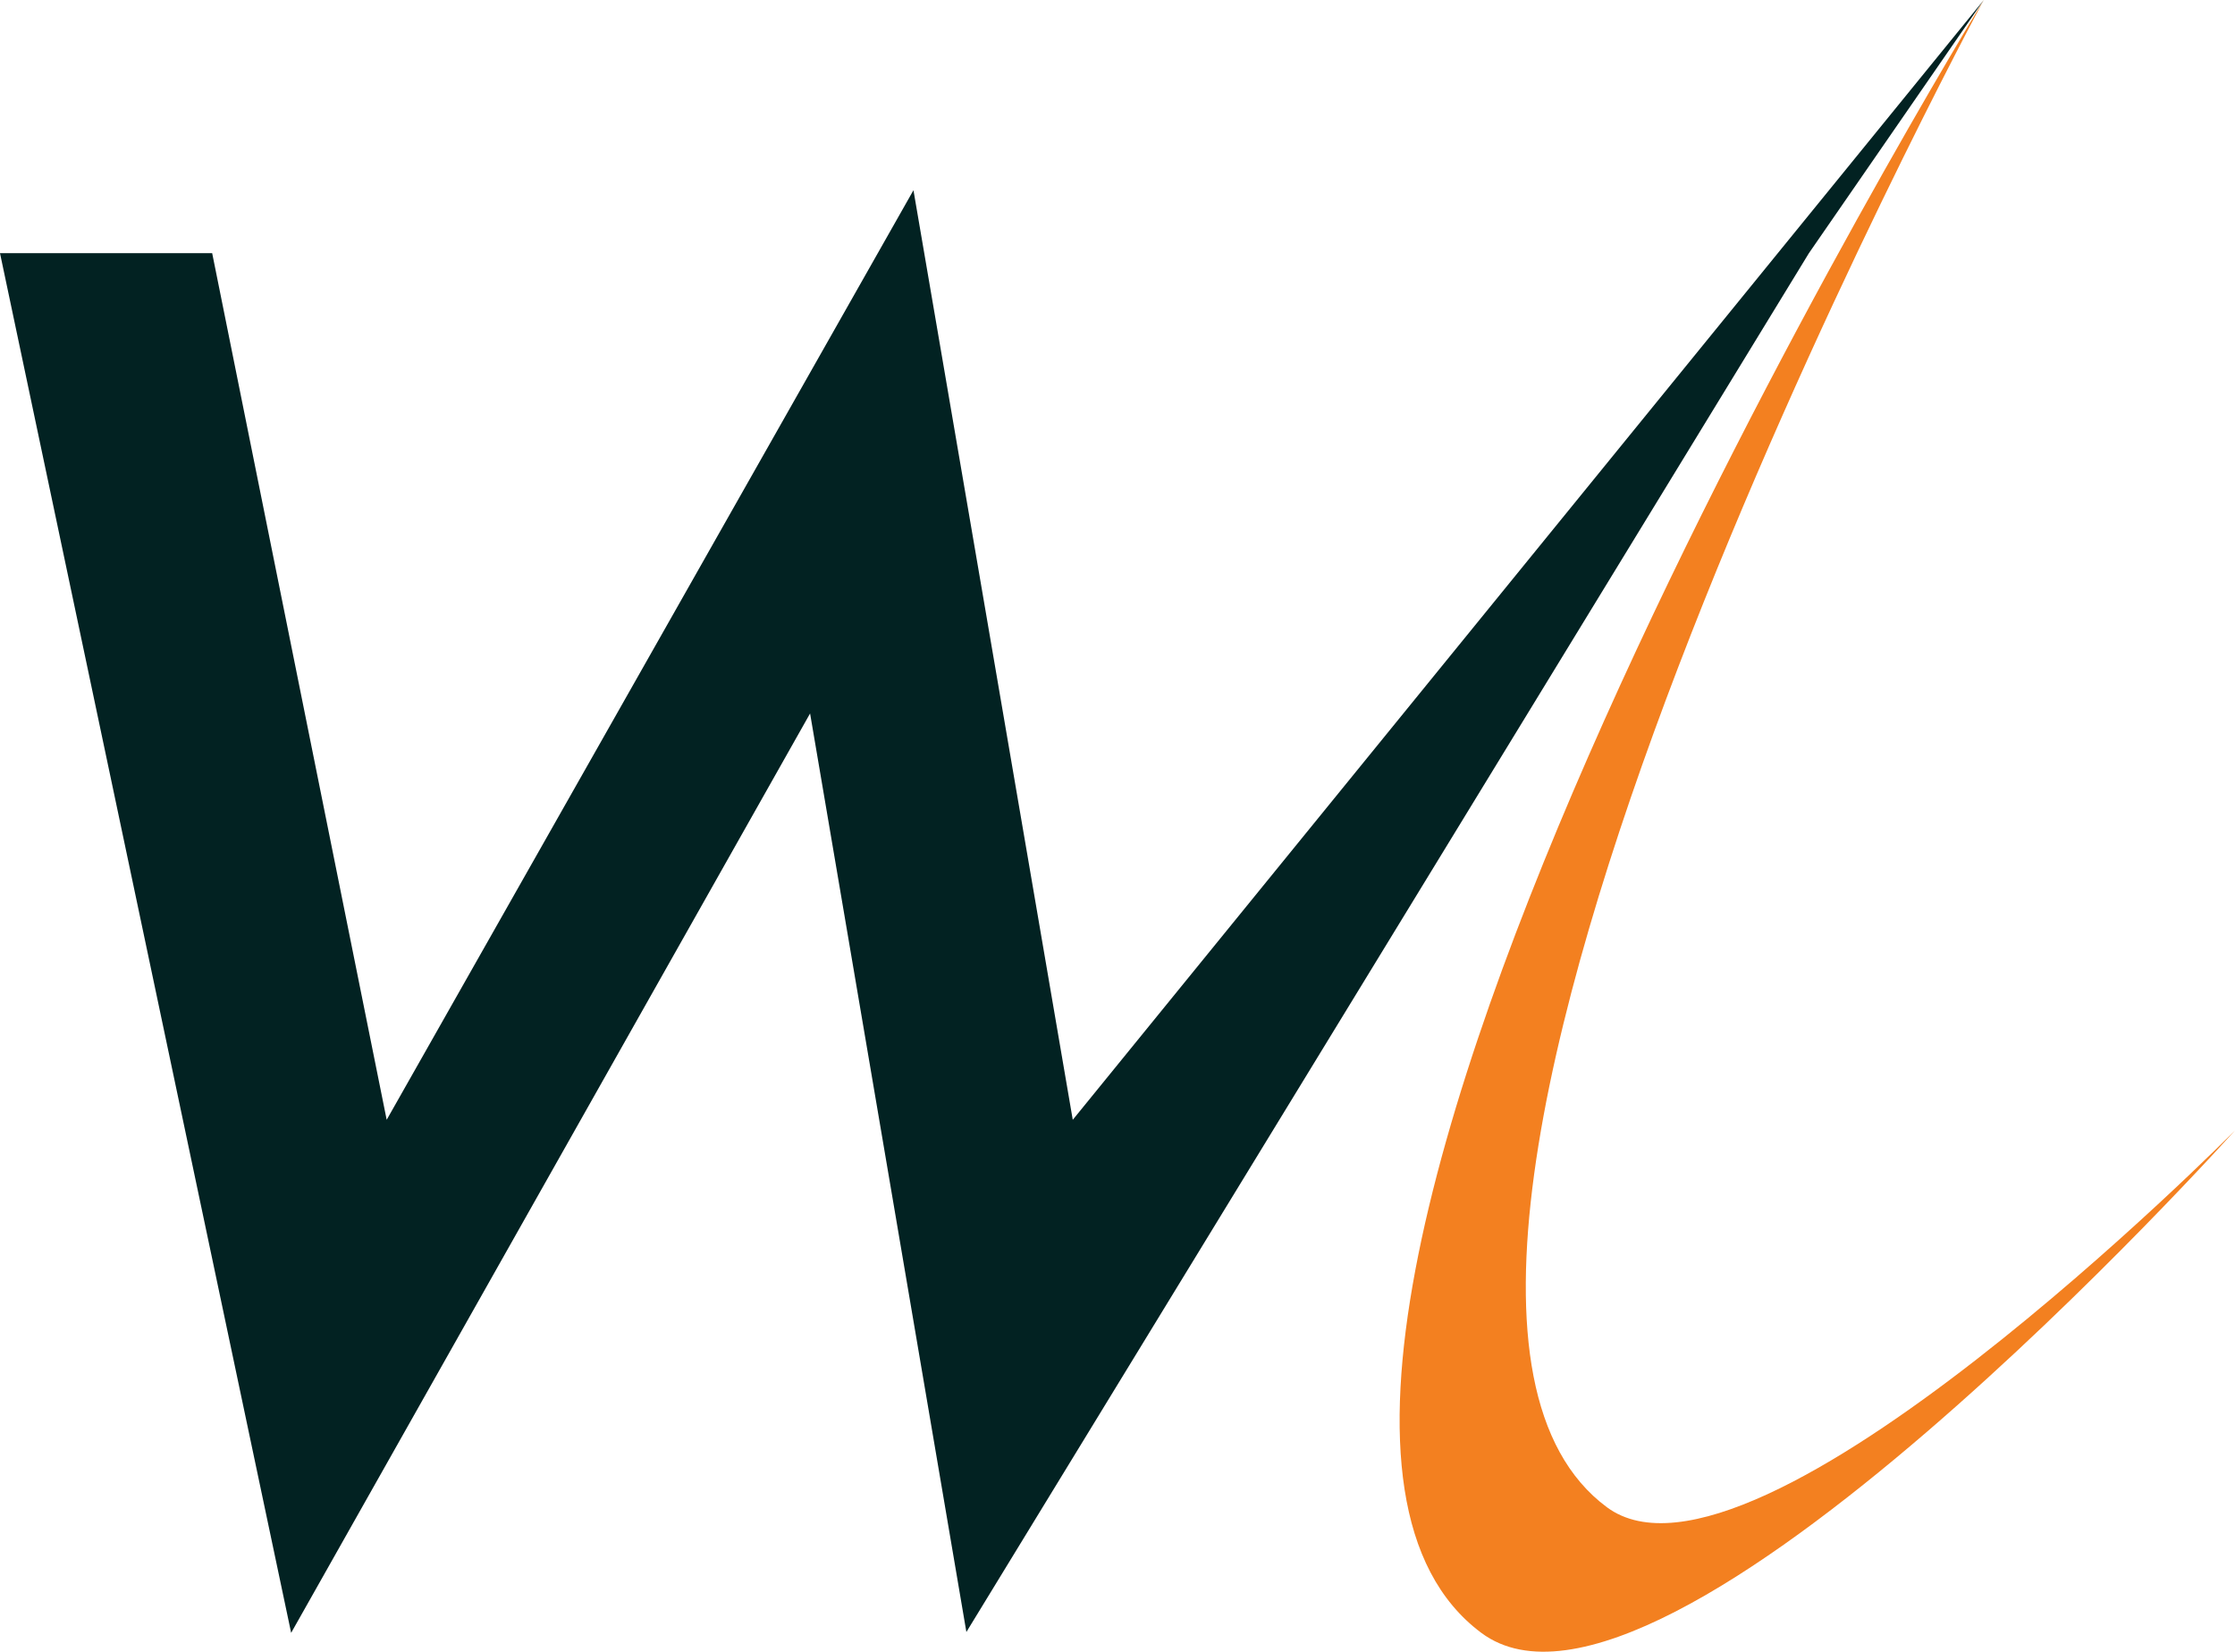
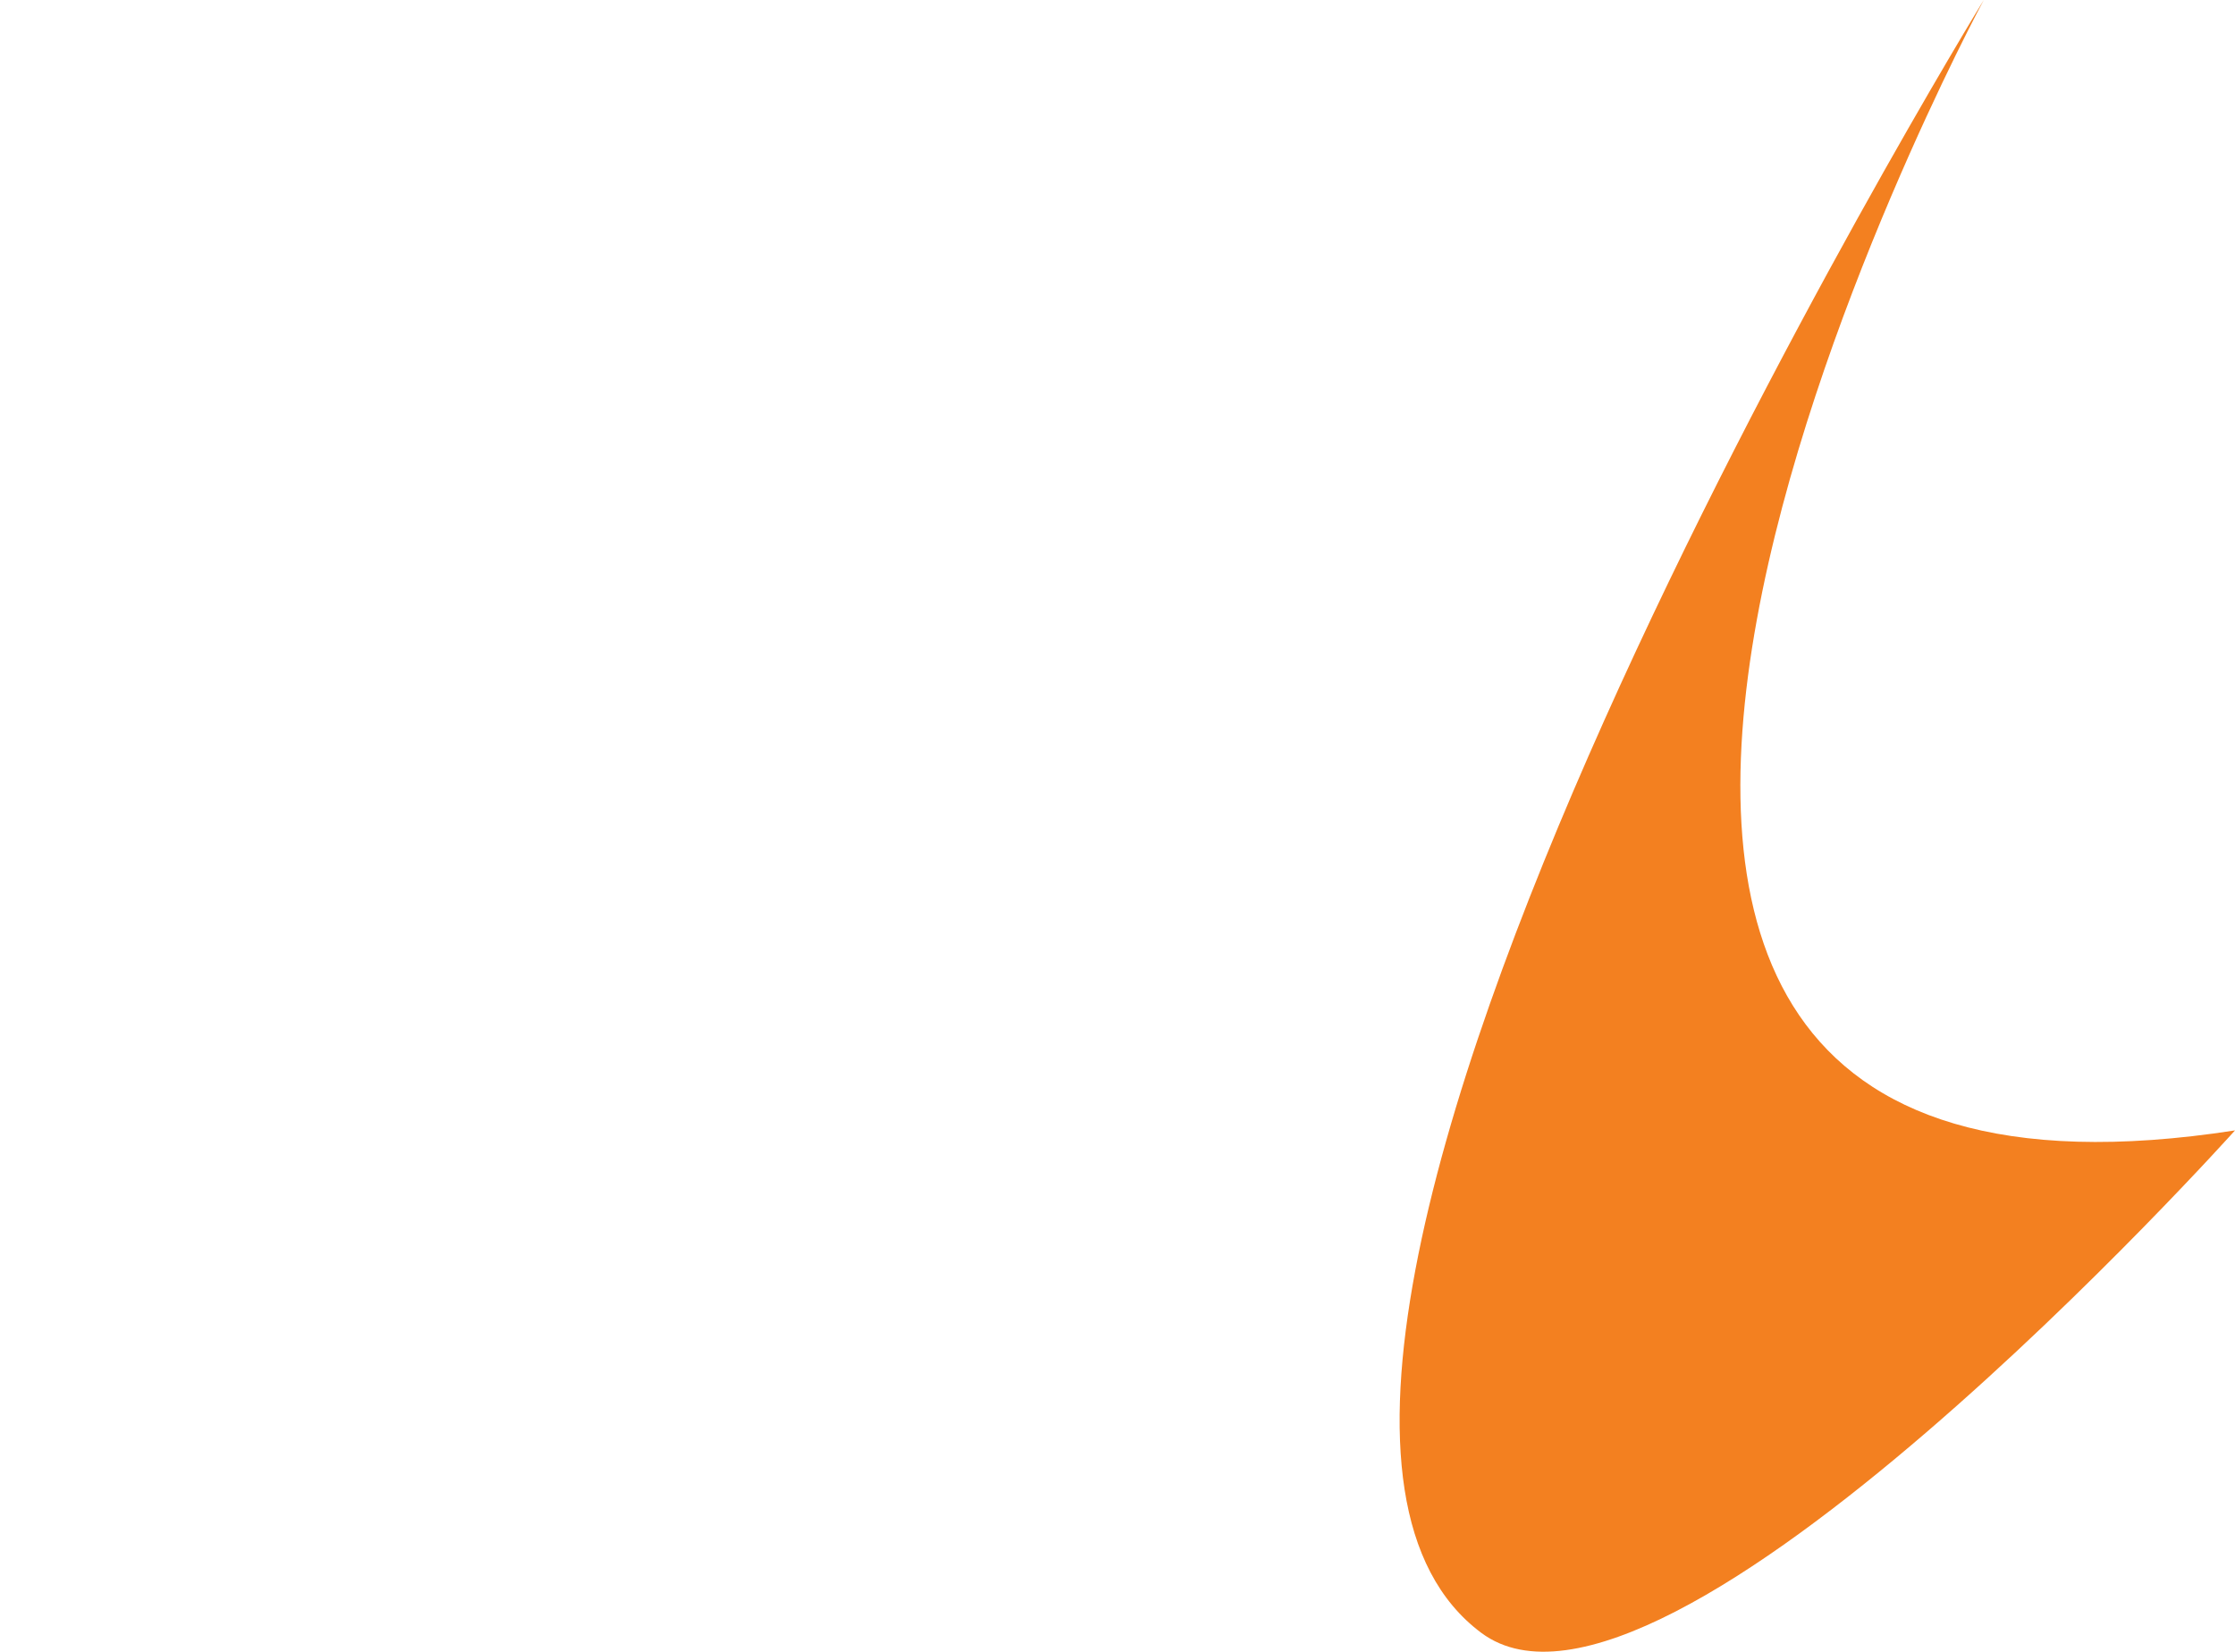
<svg xmlns="http://www.w3.org/2000/svg" viewBox="0 0 1138.66 841.55">
  <defs>
    <style>.cls-1{fill:#022222;}.cls-2{fill:#f38020;}</style>
  </defs>
  <g id="Layer_2" data-name="Layer 2">
    <g id="Layer_1-2" data-name="Layer 1">
-       <path class="cls-1" d="M108.1,129,197,570.54,465.38,96.92l81.16,473.62L1010.67,0,921.58,129,492.34,831.51l-79.63-468L148.33,831.94,0,129Z" />
-       <path class="cls-2" d="M1010.67,0s-430.44,701.88-256,831.94c92.49,69,384-256,384-256s-245,247.52-320,192C659.68,650.13,1010.67,0,1010.67,0Z" />
+       <path class="cls-2" d="M1010.67,0s-430.44,701.88-256,831.94c92.49,69,384-256,384-256C659.68,650.13,1010.67,0,1010.67,0Z" />
    </g>
  </g>
</svg>